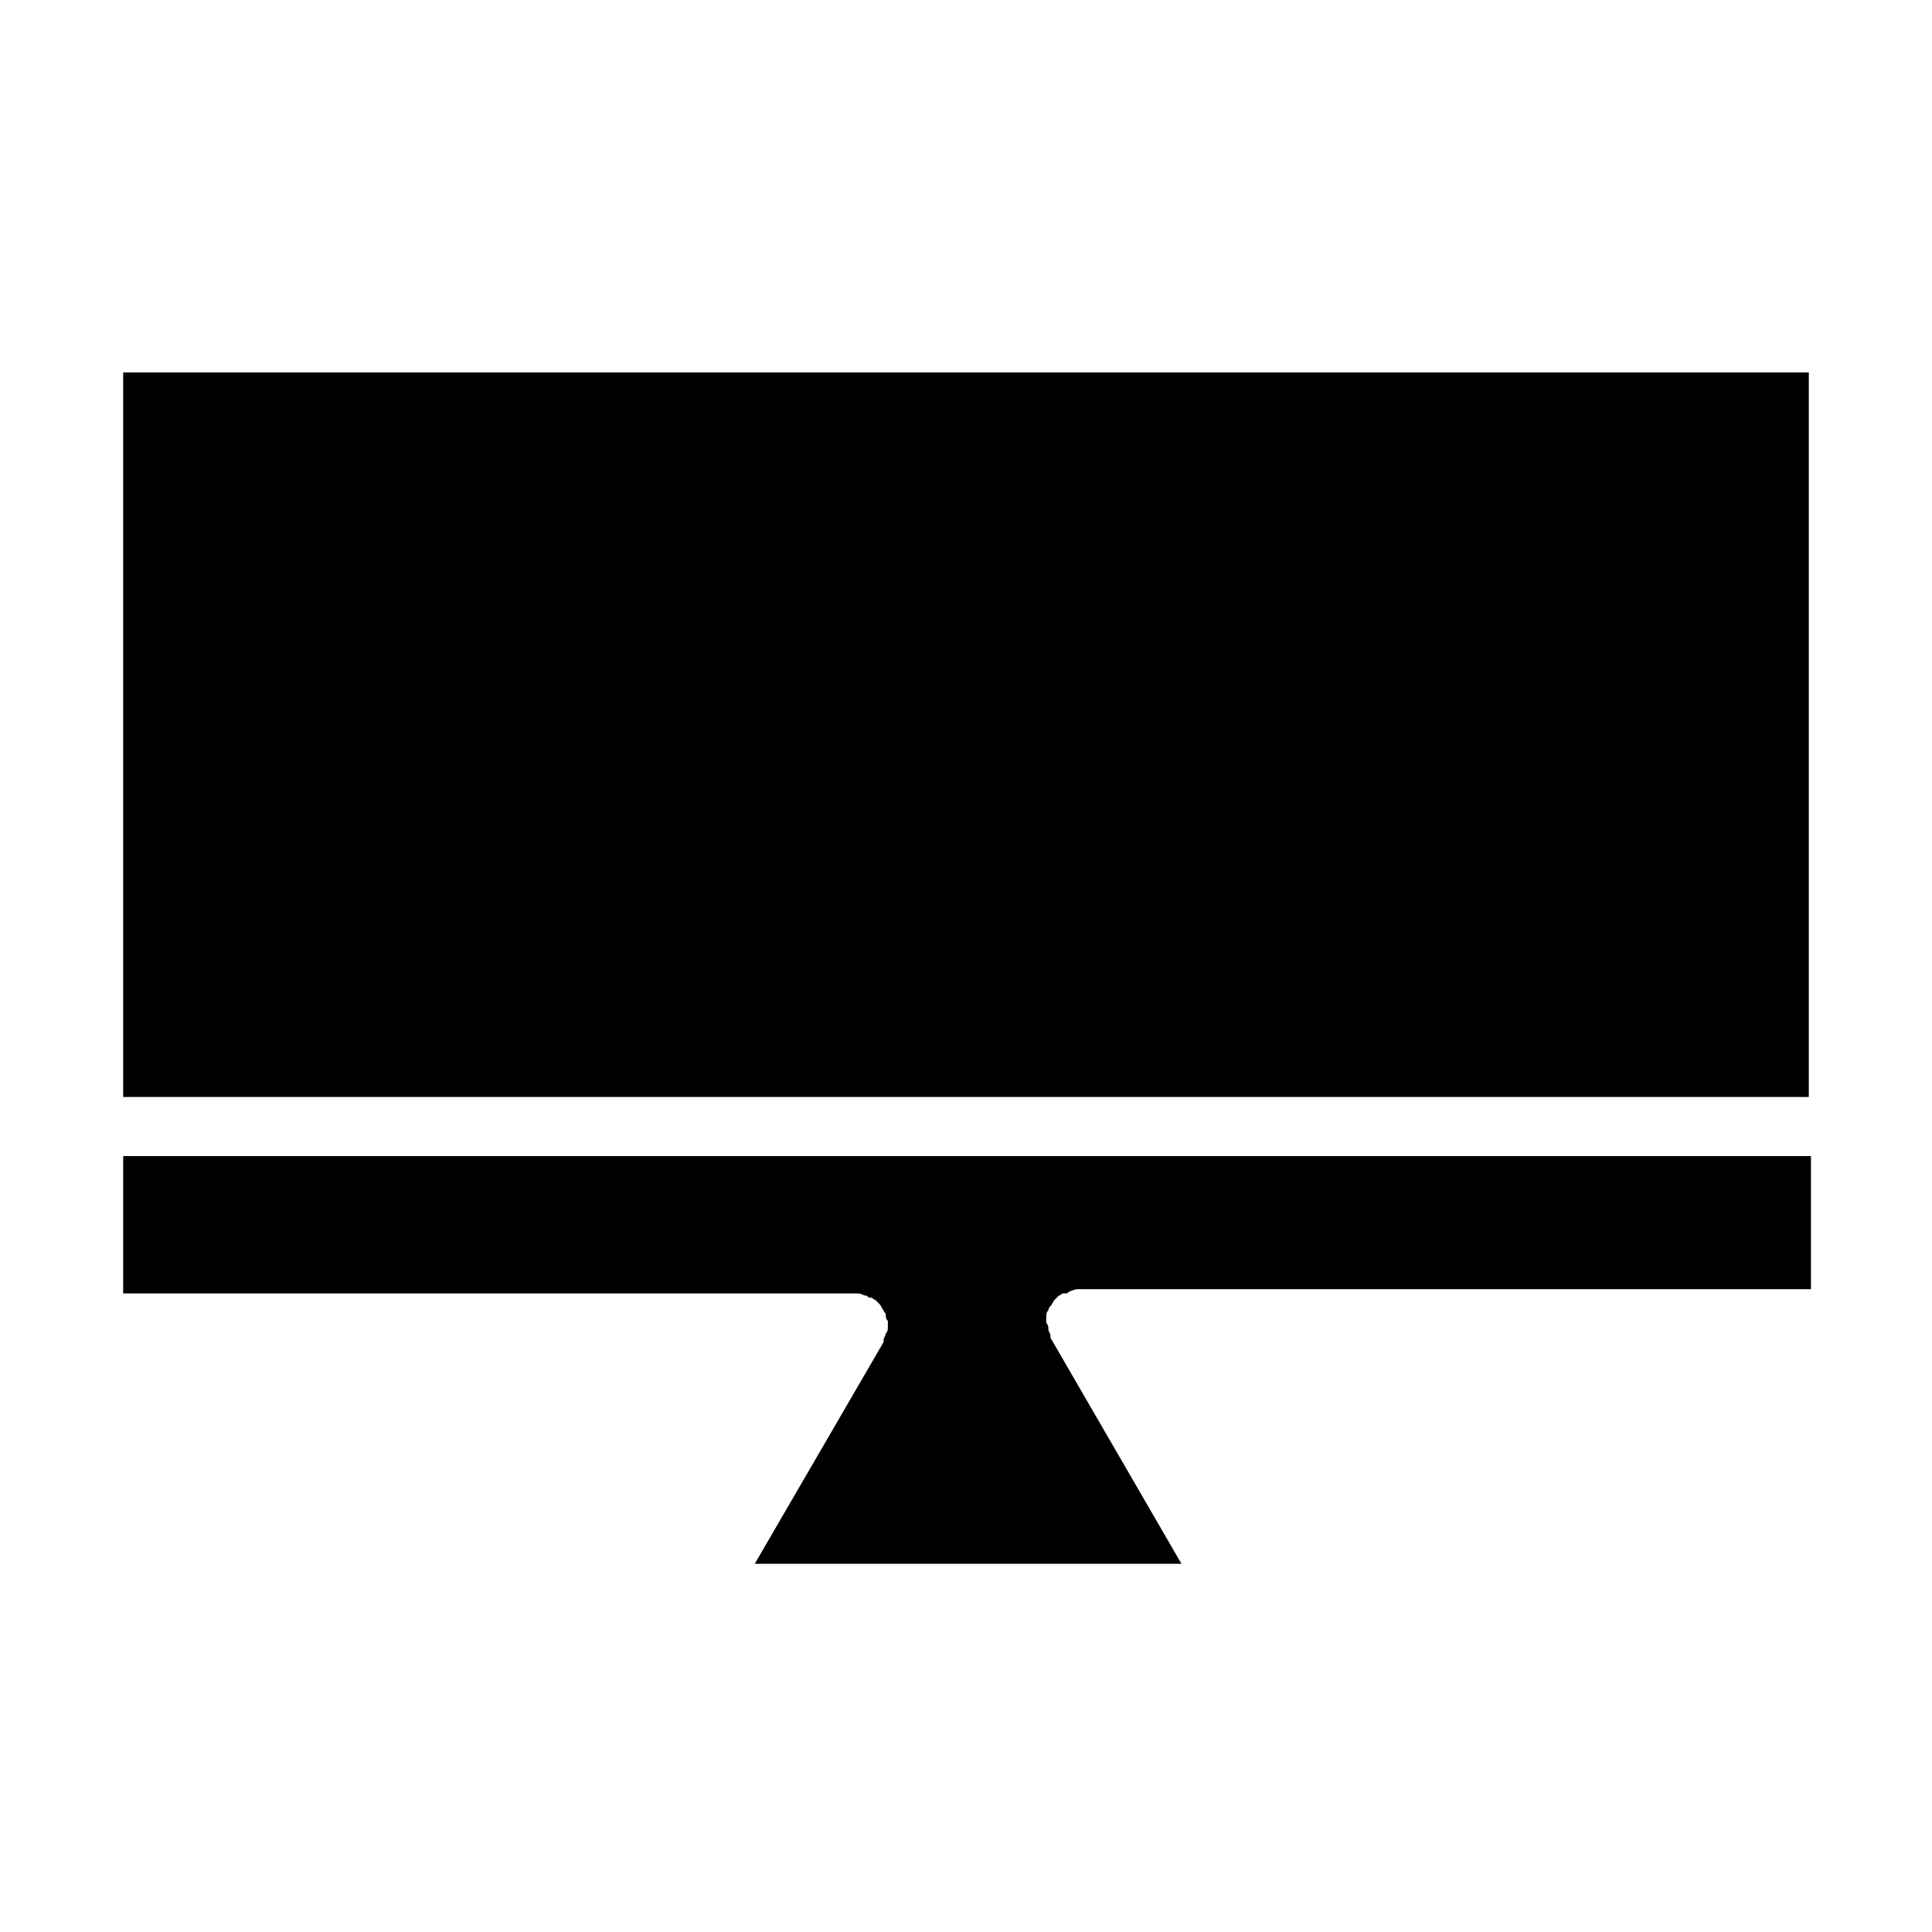
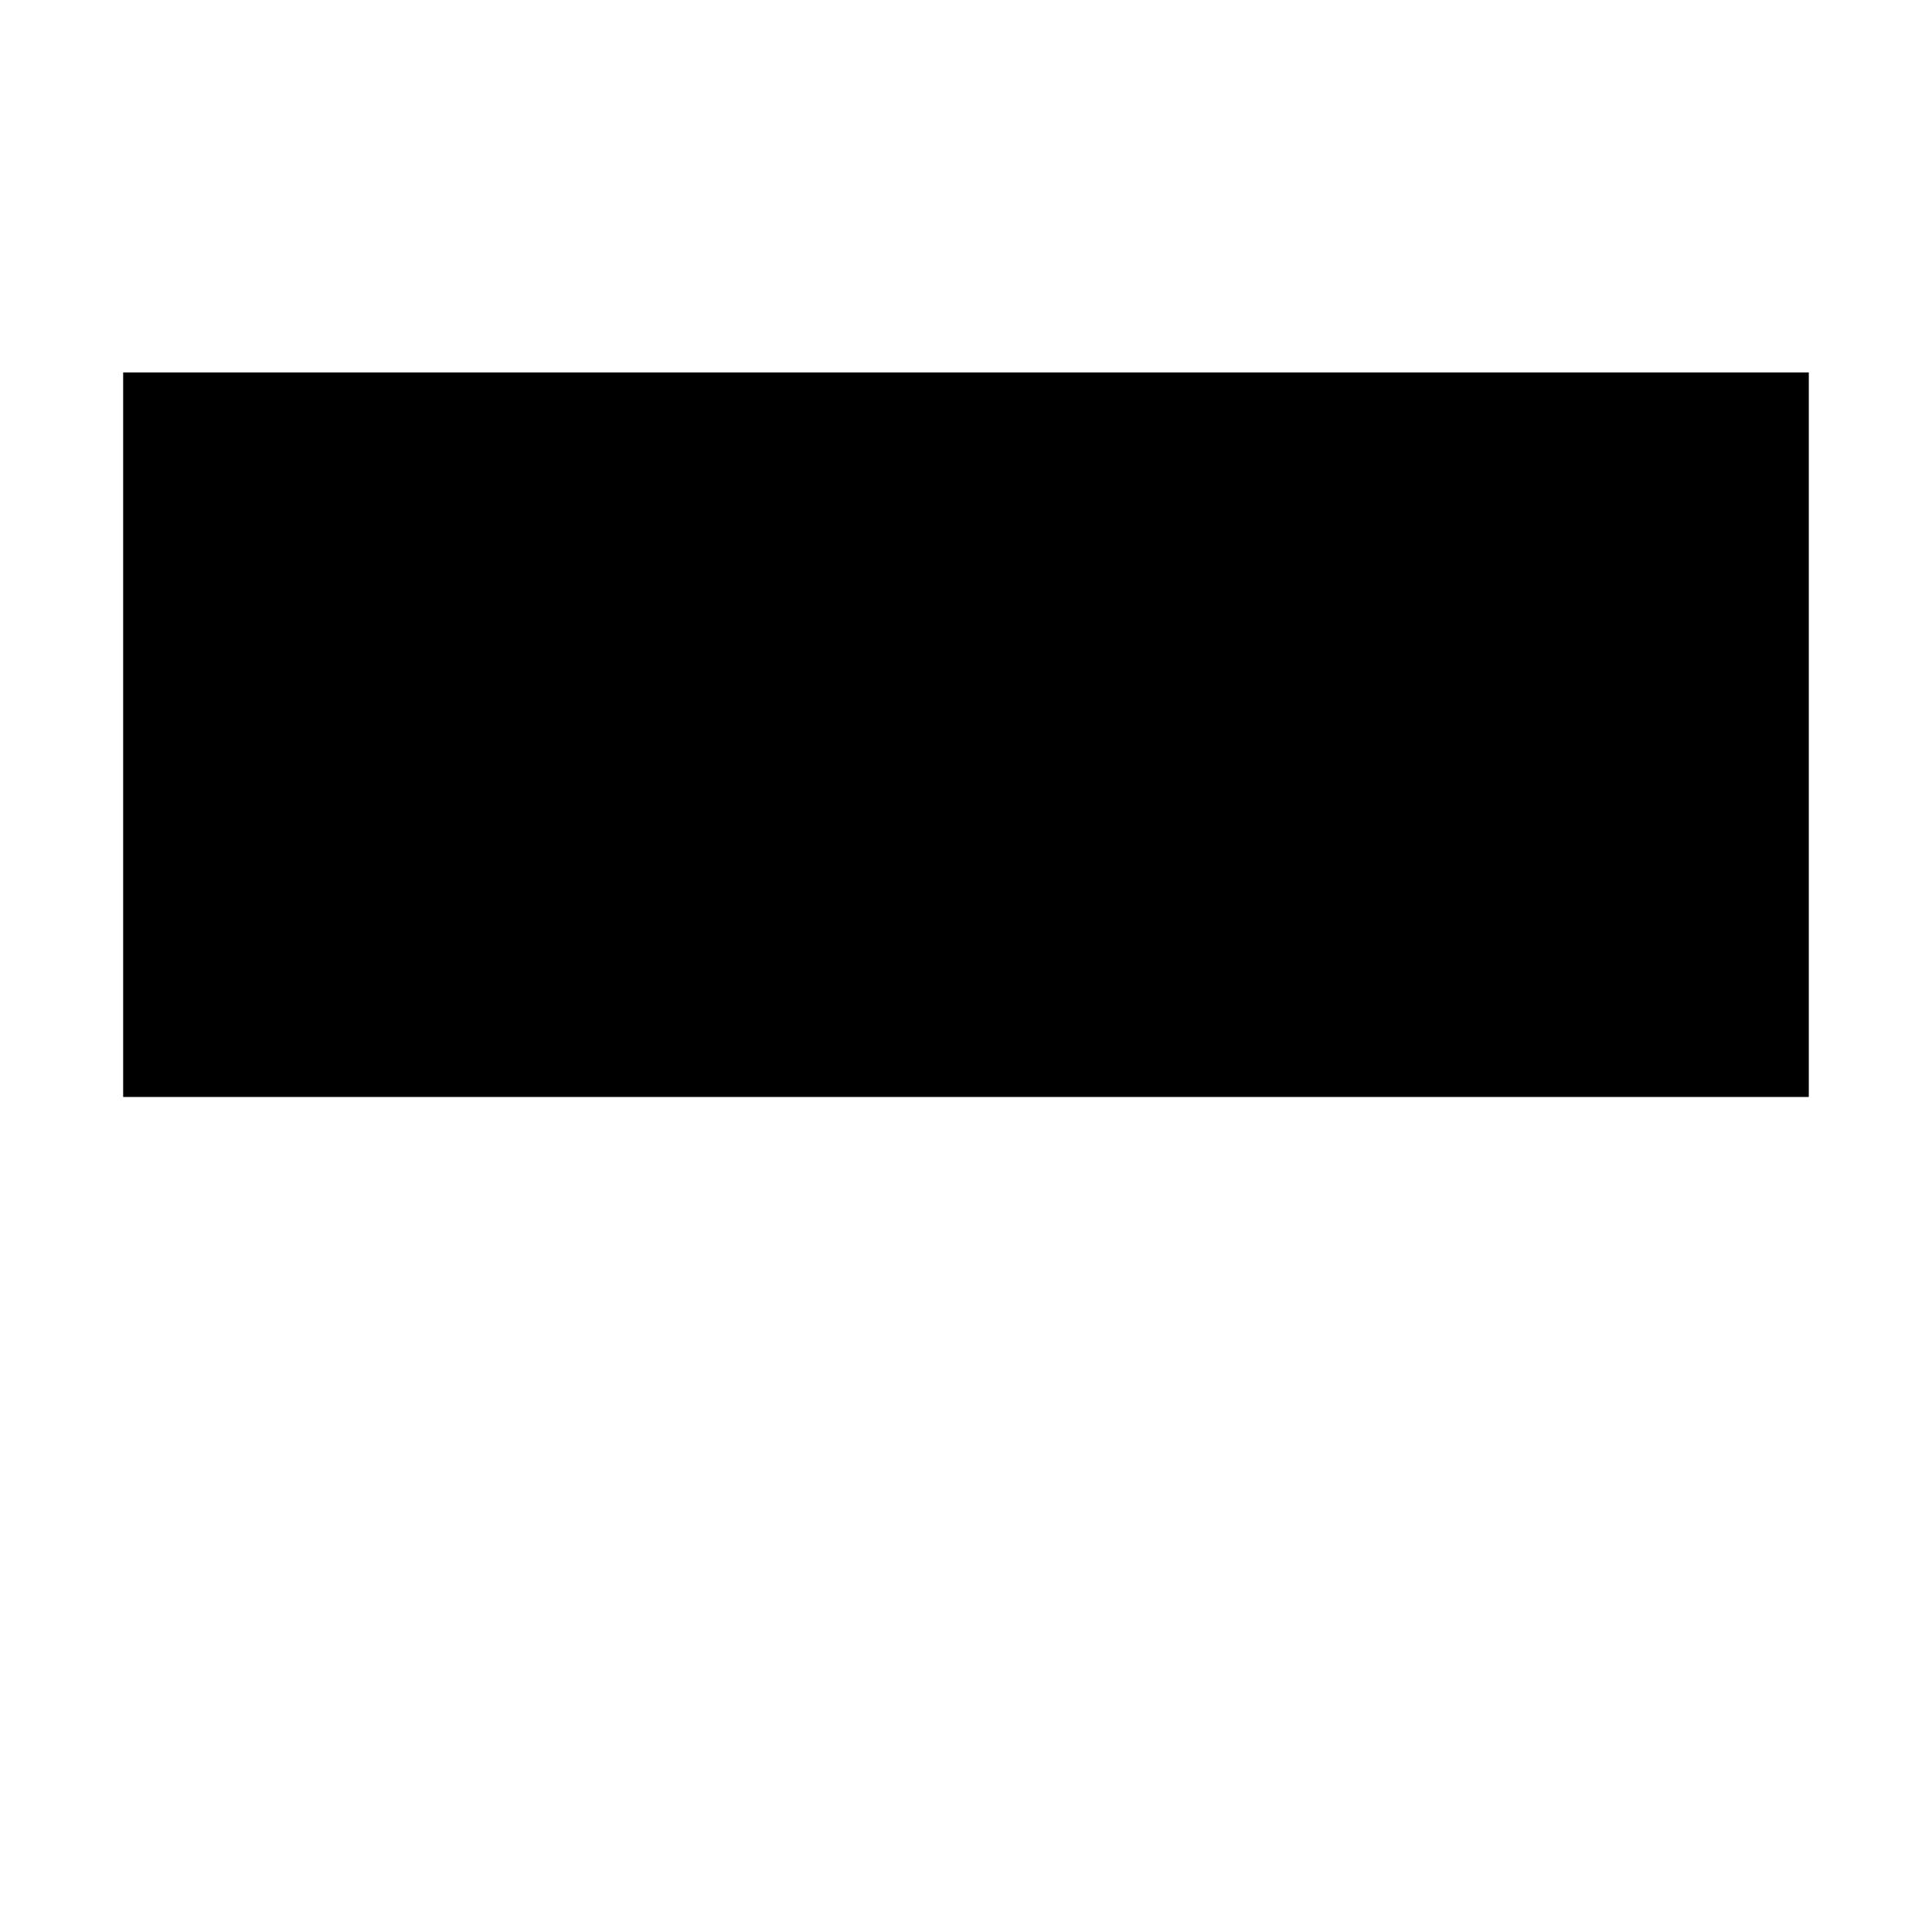
<svg xmlns="http://www.w3.org/2000/svg" fill="#000000" width="800px" height="800px" version="1.1" viewBox="144 144 512 512">
  <g>
-     <path d="m176.64 451.5v35.266h193.69 0.559c0.559 0 1.121 0 2.238 0.559 0.559 0 0.559 0 1.121 0.559h0.559c0.559 0 0.559 0.559 1.121 0.559 0.559 0.559 0.559 0.559 1.121 1.121 0.559 0.559 0.559 1.121 1.121 1.68 0 0.559 0.559 0.559 0.559 1.121 0 0.559 0 1.121 0.559 1.68v1.121 0.559c0 0.559 0 1.121-0.559 1.68 0 0.559-0.559 1.121-0.559 1.68v0.559l-34.148 58.777h113.08l-34.711-59.898v-0.559c0-0.559-0.559-1.121-0.559-1.68s0-1.121-0.559-1.68v-0.559-1.121c0-0.559 0-1.121 0.559-1.68 0-0.559 0.559-1.121 0.559-1.121 0.559-0.559 0.559-1.121 1.121-1.68 0.559-0.559 0.559-0.559 1.121-1.121 0.559 0 0.559-0.559 1.121-0.559h0.559c0.559 0 0.559 0 1.121-0.559 0.559 0 1.121-0.559 2.238-0.559h0.559 193.69v-35.266h-447.27z" />
    <path d="m176.64 242.7h446.71v192.01h-446.71z" />
  </g>
</svg>